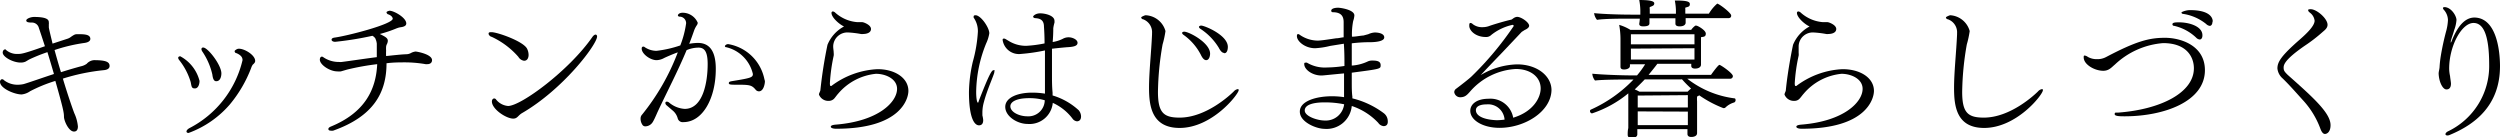
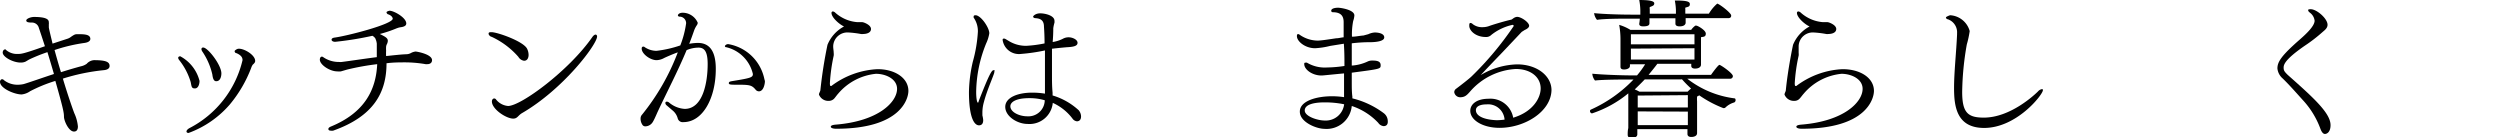
<svg xmlns="http://www.w3.org/2000/svg" viewBox="0 0 249.34 13.71">
  <title>ttl1_top</title>
  <g id="Layer_2" data-name="Layer 2">
    <g id="デザイン">
      <path d="M10.93,6.58c0,.19-.13.38-.6.42a20.17,20.17,0,0,0-4.06.84c.49,1.64,1,3.09,1.14,3.45a4,4,0,0,1,.36,1.32c0,.26-.08.51-.39.51-.53,0-1-1.08-1-1.48s-.08-.83-.86-3.57A14.84,14.84,0,0,0,3,9.1a1.77,1.77,0,0,1-.85.32C1.46,9.42,0,8.82,0,8.16c0-.11.08-.26.21-.26A.26.26,0,0,1,.4,8a2.19,2.19,0,0,0,1.4.45,2.56,2.56,0,0,0,.58-.07c.48-.14,1.67-.56,3-1-.21-.73-.44-1.5-.65-2.18A16.84,16.84,0,0,0,3,5.89c-.17.08-.31.18-.46.26a1.16,1.16,0,0,1-.49.09c-.74,0-1.78-.55-1.78-1,0-.15.1-.31.22-.31s.07,0,.12.06a1.66,1.66,0,0,0,1.14.39c.38,0,.55,0,2.73-.77-.26-.8-.47-1.44-.6-1.81a.71.71,0,0,0-.72-.55c-.38,0-.54-.06-.54-.21s.36-.33.75-.35c1.45,0,1.5.34,1.5.56a.41.41,0,0,1,0,.15c0,.11,0,.19,0,.32s.33,1.43.37,1.63l1.5-.49a1.15,1.15,0,0,0,.36-.2c.33-.22.39-.25.63-.25.63,0,1.28,0,1.28.47,0,.17-.15.34-.57.4a16.4,16.4,0,0,0-3,.71c.19.69.41,1.46.64,2.21.72-.23,1.44-.44,2-.59a1.48,1.48,0,0,0,.57-.25A1.07,1.07,0,0,1,9.37,6C10.5,6,10.93,6.15,10.93,6.58Z" />
      <path d="M19.9,8.07c0,.33-.13.75-.46.75s-.33-.17-.42-.63A6.46,6.46,0,0,0,17.88,6a.5.5,0,0,1-.11-.22c0-.09.06-.15.2-.17A3.86,3.86,0,0,1,19.9,8.07Zm5.55-2c0,.14-.07.23-.24.38a1.26,1.26,0,0,0-.16.33,12.8,12.8,0,0,1-2.13,3.64,9.93,9.93,0,0,1-4.11,2.84c-.14,0-.21-.06-.21-.15s.09-.21.27-.32A10.27,10.27,0,0,0,24.19,6c0-.2-.07-.47-.61-.7-.12,0-.18-.13-.18-.2s.25-.24.39-.24C24.37,4.83,25.45,5.49,25.45,6.07ZM22.08,7.32c0,.27-.09.78-.51.78-.14,0-.32-.06-.39-.66a6.74,6.74,0,0,0-1-2.3.51.51,0,0,1-.09-.24.16.16,0,0,1,.18-.16C20.73,4.74,22.08,6.48,22.08,7.32Z" />
      <path d="M43.09,6c0,.18-.1.4-.49.4h-.15a12.34,12.34,0,0,0-2-.18c-.57,0-1.23,0-1.9.09,0,2.91-1.28,5.29-5.32,6.72a.77.77,0,0,1-.25,0c-.15,0-.23-.07-.23-.16s.07-.17.23-.24C36.33,11.26,37.5,9,37.62,6.4a24.92,24.92,0,0,0-3,.54L34,7.12a1.56,1.56,0,0,1-.36,0c-.75,0-1.74-.66-1.74-1.17,0-.15.07-.3.19-.3a.22.22,0,0,1,.16.06,2.73,2.73,0,0,0,1.55.47,1.27,1.27,0,0,0,.28,0c.94-.12,2.24-.32,3.5-.48,0-.44,0-.94,0-1.35a2,2,0,0,0-.06-.3.7.7,0,0,1-.06-.17.74.74,0,0,0-.32-.31,32.09,32.09,0,0,1-3.71.6c-.23,0-.36-.1-.36-.21s.1-.18.29-.21c1.23-.16,5.81-1.33,5.81-1.89,0,0,0-.27-.45-.43-.06,0-.17-.11-.17-.2s.27-.16.3-.16c.44,0,1.67.69,1.67,1.27,0,.19-.15.3-.45.36a2.29,2.29,0,0,0-.32.06l-.18.06a12.33,12.33,0,0,1-1.69.57c.59.29.8.42.8.69a.9.9,0,0,1-.08.3.71.71,0,0,0-.09.27,2.68,2.68,0,0,0,0,.4,4.78,4.78,0,0,0,0,.54c.78-.08,1.48-.16,2-.18A1,1,0,0,0,41,5.28a1.24,1.24,0,0,1,.45-.14C41.56,5.14,43.09,5.4,43.09,6Z" />
      <path d="M52.27,6.06a.79.79,0,0,1-.57-.39,8,8,0,0,0-2.67-2c-.09,0-.3-.16-.3-.31s.12-.15.3-.15c.57,0,3.12.89,3.53,1.63a1.44,1.44,0,0,1,.16.64C52.72,5.67,52.65,6.06,52.27,6.06Zm-.22,5.23c-.39.24-.45.54-.86.54-.7,0-2.13-.94-2.13-1.71,0-.18.11-.3.23-.3a.23.23,0,0,1,.19.11,1.71,1.71,0,0,0,1.19.64c1.29,0,6.1-3.55,8.41-6.88.12-.17.24-.24.32-.24s.15.07.15.19C59.55,4.42,56.2,8.89,52.05,11.29Z" />
      <path d="M68.16,12.18a.51.51,0,0,1-.56-.35,1.55,1.55,0,0,0-.55-.84l-.57-.49a.32.32,0,0,1-.12-.23.13.13,0,0,1,.14-.13.34.34,0,0,1,.21.07,2.67,2.67,0,0,0,1.58.65c1.85,0,2.29-2.72,2.29-4.47,0-1.22-.31-1.62-.87-1.64A3.08,3.08,0,0,0,68.48,5c-.9,2.16-1.94,4.12-2.92,6.22-.43,1-.52,1.05-.61,1.14a.88.88,0,0,1-.55.24h-.08a.37.37,0,0,1-.21-.1,1.08,1.08,0,0,1-.22-.72.55.55,0,0,1,.15-.35A22.49,22.49,0,0,0,67.6,5.22c-.44.15-1.19.48-1.37.57a1.62,1.62,0,0,1-.75.21C64.85,6,64,5.37,64,4.85c0-.14.06-.2.15-.2a.19.19,0,0,1,.16.06,2.12,2.12,0,0,0,1.16.36,11.24,11.24,0,0,0,2.38-.54,9.61,9.61,0,0,0,.58-2.2.65.65,0,0,0-.64-.67c-.12,0-.18-.07-.18-.13s.11-.26.48-.26a1.64,1.64,0,0,1,1.5,1,.46.46,0,0,1-.08.23,2.46,2.46,0,0,0-.27.51c-.16.46-.33.93-.5,1.36a5.35,5.35,0,0,1,.85-.09c.81,0,1.8.37,1.8,2.58C71.4,9.76,70.1,12.18,68.16,12.18Zm8.13-4.07c0,.21-.12,1-.6,1a.43.43,0,0,1-.33-.17c-.39-.46-.6-.49-1.85-.49-.58,0-.82,0-.82-.15s.12-.17.33-.21c1.84-.3,2.07-.36,2.07-.71a3.57,3.57,0,0,0-2.65-2.67c-.1,0-.14-.06-.14-.11s.12-.2.33-.2h0a4.43,4.43,0,0,1,3.61,3.51A.82.82,0,0,1,76.29,8.11Z" />
      <path d="M90.6,9.07c0,.74-.71,3.77-7.2,3.77-.35,0-.54-.09-.54-.2s.15-.18.48-.21c4.29-.34,6.13-2.26,6.13-3.57,0-1-1.15-1.5-2.1-1.5a5.67,5.67,0,0,0-3.79,2c-.12.13-.24.31-.37.46a.73.73,0,0,1-.53.24,1,1,0,0,1-1-.63c0-.13.12-.3.14-.42a44.84,44.84,0,0,1,.71-4.54,3.63,3.63,0,0,1,1.65-1.83c-.5-.23-1.25-.91-1.25-1.35a.14.14,0,0,1,.13-.15.41.41,0,0,1,.25.13,3.73,3.73,0,0,0,2.21.94H86c.13,0,.87.27.87.68s-.5.5-.78.5a.79.79,0,0,1-.23,0,9.59,9.59,0,0,0-1.23-.15A1.42,1.42,0,0,0,83.1,4.59v.07c0,.19.05.41.05.62a1.1,1.1,0,0,1,0,.27,17.18,17.18,0,0,0-.38,2.76c0,.25.06.27.08.27l.06,0a8.28,8.28,0,0,1,4.58-1.68C89.19,6.88,90.6,7.74,90.6,9.07Z" />
      <path d="M98.13,10.18a3.83,3.83,0,0,0-.15,1c0,.1,0,.22,0,.33a2.73,2.73,0,0,1,.08.46c0,.12,0,.53-.42.53s-1-.63-1-3.33a14.44,14.44,0,0,1,.38-3,14,14,0,0,0,.51-3,2.34,2.34,0,0,0-.42-1.41.27.27,0,0,1,0-.13c0-.08.09-.11.18-.11.54,0,1.38,1.24,1.38,1.8a3.75,3.75,0,0,1-.31,1,13.22,13.22,0,0,0-1,4.84c0,.74.1,1.07.16,1.07s.06,0,.09-.14C98.7,7.29,98.92,7,99.1,7s.08,0,.08.12a.89.89,0,0,1-.06.27C98.85,8.14,98.41,9.12,98.13,10.18Zm9.28,1.92a.63.63,0,0,1-.45-.28A5.08,5.08,0,0,0,105,10.26a2.33,2.33,0,0,1-2.53,2.1c-1,0-2.21-.75-2.21-1.7s1.28-1.42,2.67-1.42a7.86,7.86,0,0,1,1.29.1V8.4c0-.66,0-1.46,0-2.37,0-.33,0-.69,0-1a18.17,18.17,0,0,1-2.4.35A1.64,1.64,0,0,1,100,4c0-.09,0-.15.12-.15s.09,0,.48.23a3.26,3.26,0,0,0,1.75.49,12.24,12.24,0,0,0,1.83-.24q0-.84-.06-1.68c0-.75-.52-.81-.85-.84-.14,0-.23-.08-.23-.15s.24-.33.71-.33,1.42.21,1.42.75a1.09,1.09,0,0,1,0,.18,3.76,3.76,0,0,0-.12.55q0,.66-.06,1.38A3.37,3.37,0,0,0,106,3.87a1.16,1.16,0,0,1,.59-.15c.36,0,.88.22.88.55s-.43.41-1.06.44c0,0-.72.06-1.49.15,0,.45,0,.9,0,1.33s0,.84,0,1.22c0,.66,0,1.21.06,1.83v.28A6.64,6.64,0,0,1,107.59,11a1,1,0,0,1,.23.61C107.82,12.07,107.5,12.1,107.41,12.1Zm-4.77-2.31c-1.3,0-1.87.38-1.87.81,0,.59.9,1,1.69,1A1.63,1.63,0,0,0,104.2,10,5.25,5.25,0,0,0,102.64,9.79Z" />
-       <path d="M117.65,12.76c-2.8,0-3.05-2.23-3.05-4,0-1.58.23-3.65.3-5.33V3.31A1.37,1.37,0,0,0,114,1.92c-.1,0-.18-.11-.18-.18s.39-.22.42-.22a2.15,2.15,0,0,1,2,1.58,9.89,9.89,0,0,1-.29,1.34,29.09,29.09,0,0,0-.46,4.72c0,2.09.57,2.57,2.16,2.57,2.67,0,5.1-2.31,5.4-2.61a.68.68,0,0,1,.39-.23c.07,0,.1,0,.1.12C123.46,9.48,120.87,12.76,117.65,12.76ZM120.3,6c-.17,0-.35-.15-.53-.53a5.54,5.54,0,0,0-1.74-2c-.09-.07-.13-.13-.13-.19s.09-.12.21-.12c.48,0,2.58,1.11,2.58,2.19C120.69,5.64,120.57,6,120.3,6Zm1.8-.72c-.17,0-.35-.14-.54-.51a5.93,5.93,0,0,0-1.83-1.89c-.11-.08-.15-.14-.15-.2s.11-.13.22-.13c.32,0,2.66.94,2.66,2.13C122.46,4.74,122.46,5.31,122.1,5.31Z" />
      <path d="M138,12.58a.74.74,0,0,1-.54-.33,6.37,6.37,0,0,0-2.64-1.68,2.52,2.52,0,0,1-2.73,2.28c-.75,0-2.45-.64-2.45-1.72s1.7-1.53,3.2-1.53a8.13,8.13,0,0,1,1.21.09V7.32c-2,.19-2.1.21-2.26.21-.9,0-1.71-.59-1.71-1.14,0-.08,0-.14.12-.14a.37.37,0,0,1,.15,0,3.47,3.47,0,0,0,2,.48,12.46,12.46,0,0,0,1.74-.15c0-.67,0-1.42-.06-2.22l-1.37.22a7.72,7.72,0,0,1-1.5.23c-1,0-1.81-.69-1.81-1.2,0-.1,0-.21.13-.21a.29.29,0,0,1,.15.07,3.17,3.17,0,0,0,1.79.58c.34,0,1.23-.14,1.83-.23.25,0,.51-.08.76-.1,0-.48,0-1,0-1.5s-.16-1-1.08-1a.15.15,0,0,1-.16-.14c0-.31.63-.31.69-.31.21,0,1.62.19,1.62.77a2.17,2.17,0,0,1-.12.56,6.92,6.92,0,0,0-.12,1.56c.37,0,.75-.09,1.15-.12l.48-.13a1.75,1.75,0,0,1,.65-.17c.33,0,.94.09.94.49s-.87.48-1.48.48h-.2a15.41,15.41,0,0,0-1.56.11c0,.37,0,.75,0,1.12s0,.74,0,1.1a4.39,4.39,0,0,0,1.55-.39,1,1,0,0,1,.43-.11h.08c.49,0,.82.08.82.46s0,.37-2.88.75l0,.94c0,.5,0,1,.06,1.45v.17A8.65,8.65,0,0,1,138,11.28a1,1,0,0,1,.41.78C138.45,12.52,138.15,12.58,138,12.58Zm-5.87-2.37c-1.15,0-2,.23-2,.81s1.26,1,2,1a1.84,1.84,0,0,0,1.93-1.62A9.68,9.68,0,0,0,132.16,10.21Z" />
      <path d="M149.56,12.75c-1.68,0-2.92-.77-2.92-1.7,0-.63.6-1.2,1.82-1.2a2.3,2.3,0,0,1,2.46,1.89c2-.6,2.74-2,2.74-2.92,0-1.13-1-1.94-2.48-1.94a6.53,6.53,0,0,0-4.56,2.25c-.34.39-.54.57-1,.57a.6.6,0,0,1-.58-.51.43.43,0,0,1,.19-.34c.48-.36,1.31-1,1.56-1.25a31.65,31.65,0,0,0,4.18-5,.11.11,0,0,0-.12-.12,5.16,5.16,0,0,0-2.11,1,.72.72,0,0,1-.56.21c-1,0-1.64-.63-1.64-1.11,0-.16,0-.29.13-.29a.37.37,0,0,1,.22.12,1.51,1.51,0,0,0,1,.3,1.91,1.91,0,0,0,.7-.14c.65-.22,1.56-.48,2.09-.6.09,0,.21-.12.31-.18a.72.72,0,0,1,.32-.11c.41,0,1.2.55,1.2.89,0,.18-.23.33-.44.42l-.3.19-1.89,2c-.75.78-1.57,1.63-2.2,2.31a7.4,7.4,0,0,1,3.63-1.07c2,0,3.43,1.16,3.43,2.57C154.69,11.13,152.08,12.75,149.56,12.75Zm-1.29-2.34c-.15,0-1.07,0-1.07.58s.8.95,2.08,1a6.49,6.49,0,0,0,.78-.06A1.64,1.64,0,0,0,148.27,10.41Z" />
      <path d="M173.1,10a.25.25,0,0,1-.14.22,2.05,2.05,0,0,0-.88.51.18.18,0,0,1-.12.05.3.3,0,0,1-.09,0,11.29,11.29,0,0,1-2.39-1.27l-.22.12a3,3,0,0,0,0,.48v.25c0,.6,0,1.53,0,1.91s0,.94,0,1c0,.31-.33.39-.58.39s-.38-.11-.38-.3,0-.27,0-.48h-5v.51c0,.07,0,.36-.6.36-.2,0-.36-.08-.36-.3s0-.44.06-.68c0-.54,0-1.09,0-1.42,0,0,0-1.14,0-1.35V9.31a11.2,11.2,0,0,1-3.62,2,.23.23,0,0,1-.2-.23.16.16,0,0,1,.09-.15,13.54,13.54,0,0,0,4.25-3h-.48c-.41,0-2.55,0-3.36.1a1.2,1.2,0,0,1-.27-.68c.84.09,2.84.17,4,.17h.46a8.93,8.93,0,0,0,.81-1.11h-1.52a.76.76,0,0,1,0,.19c0,.17-.23.33-.59.33-.19,0-.35-.06-.35-.27s0-.46,0-.7c0-.5,0-.78,0-1.11,0,0,0-.48,0-.78V3.83a7.93,7.93,0,0,0-.13-1.35,4.59,4.59,0,0,1,1.12.5h6.06a1.83,1.83,0,0,1,.41-.42.25.25,0,0,1,.12,0c.12,0,.93.45.93.79s-.23.31-.48.36c0,.11,0,1.08,0,1.08,0,.19,0,.71,0,1s0,.5,0,.66h0c0,.18-.15.39-.6.39-.24,0-.37-.1-.37-.27V6.36H165.3c-.29.39-.59.75-.88,1.11h6.23c.14-.21.72-1,.84-1s1.34.83,1.34,1.12a.26.26,0,0,1-.29.26h-4.26A9.62,9.62,0,0,0,173,9.81C173.07,9.82,173.1,9.88,173.1,10Zm-.44-8.42c0,.11-.07.23-.28.23h-4.26v0c0,.14,0,.3,0,.45s-.12.37-.6.37c-.24,0-.42-.07-.42-.27v0c0-.12,0-.27,0-.54h-2.59v0c0,.14,0,.31,0,.46s0,.35-.63.35c-.22,0-.39-.06-.39-.25v0a5,5,0,0,0,.06-.52v0h-1.27c-.4,0-2.31,0-3,.12a1.3,1.3,0,0,1-.29-.67c.81.09,2.51.15,3.69.15h.92V1a6.14,6.14,0,0,0-.11-1c1,0,1.5.1,1.5.33s-.15.25-.45.38a.64.64,0,0,0,0,.22s0,.29,0,.44h2.61V1a6.16,6.16,0,0,0-.11-.95c1.08,0,1.5.08,1.5.35s-.15.27-.45.36a.64.64,0,0,0,0,.21,3.58,3.58,0,0,0,0,.39h2.35a4,4,0,0,1,.83-1C171.51.41,172.66,1.29,172.66,1.54Zm-10,1.84v1H169v-1Zm0,1.43V5.94H169c0-.24,0-.42,0-.73v-.4Zm5.06,3.07h-3.68c-.33.35-.67.68-1,1a3.21,3.21,0,0,1,.46.22h4.82a3.39,3.39,0,0,1,.34-.31A11.16,11.16,0,0,1,167.73,7.88Zm-4.38,1.61c0,.26,0,.75,0,1.19h5V9.49Zm0,1.58v.37c0,.18,0,.65,0,1h5v-.3c0-.14,0-.57,0-.93v-.12Z" />
      <path d="M186.9,9.07c0,.74-.71,3.77-7.2,3.77-.35,0-.54-.09-.54-.2s.15-.18.48-.21c4.29-.34,6.13-2.26,6.13-3.57,0-1-1.15-1.5-2.1-1.5a5.67,5.67,0,0,0-3.79,2c-.12.13-.24.31-.38.46a.68.68,0,0,1-.52.24,1,1,0,0,1-1-.63c0-.13.12-.3.13-.42.2-2.07.68-4.35.72-4.54a3.63,3.63,0,0,1,1.65-1.83c-.51-.23-1.26-.91-1.26-1.35a.14.14,0,0,1,.14-.15.43.43,0,0,1,.25.13,3.73,3.73,0,0,0,2.21.94h.45c.13,0,.87.27.87.68s-.5.5-.78.5a.79.79,0,0,1-.23,0,9.59,9.59,0,0,0-1.23-.15,1.41,1.41,0,0,0-1.51,1.35v.07c0,.19,0,.41,0,.62a1.12,1.12,0,0,1,0,.27A17.14,17.14,0,0,0,179,8.31c0,.25.06.27.09.27l.06,0a8.28,8.28,0,0,1,4.58-1.68C185.49,6.88,186.9,7.74,186.9,9.07Z" />
      <path d="M197.89,12.76c-2.79,0-3-2.23-3-4,0-1.58.23-3.65.3-5.33V3.31a1.37,1.37,0,0,0-.93-1.39c-.1,0-.18-.11-.18-.18s.39-.22.42-.22a2.15,2.15,0,0,1,1.95,1.58,9.89,9.89,0,0,1-.29,1.34,29.09,29.09,0,0,0-.46,4.72c0,2.09.57,2.57,2.16,2.57,2.67,0,5.1-2.31,5.4-2.61a.68.68,0,0,1,.39-.23c.07,0,.1,0,.1.12C203.71,9.48,201.12,12.76,197.89,12.76Z" />
-       <path d="M219.91,7c0,3.16-4.15,4.6-8,4.6-.42,0-1,0-1-.21s.1-.15.36-.16c4.26-.32,7.54-2,7.54-4.42,0-1.07-.67-2.51-3.07-2.51a7.89,7.89,0,0,0-4.81,2.14c-.32.26-.58.62-1.16.62-.87,0-1.95-.63-1.95-1.33,0-.14,0-.19.11-.19a.73.73,0,0,1,.31.14,1.77,1.77,0,0,0,.9.22,1.82,1.82,0,0,0,.93-.22c3-1.58,4.29-1.91,5.86-1.91S219.91,4.54,219.91,7Zm-.25-3.45c0,.2-.09.39-.27.39a.57.57,0,0,1-.36-.19,4.69,4.69,0,0,0-2.18-1.17c-.13,0-.18-.09-.18-.15s0-.2.5-.2C218.28,2.19,219.66,2.61,219.66,3.51Zm1-1.37c0,.2-.09.4-.27.4a.62.62,0,0,1-.36-.19,4.82,4.82,0,0,0-2.26-1c-.14,0-.2-.08-.2-.14s.45-.24.83-.24C220.26,1,220.69,1.68,220.69,2.14Z" />
      <path d="M231.88,13.36c-.15,0-.31-.13-.46-.54a8.54,8.54,0,0,0-1.7-2.79c-.72-.79-1.33-1.5-2.05-2.2a1.53,1.53,0,0,1-.53-1c0-.63.33-1.23,2.27-2.92.67-.59,1.44-1.33,1.44-1.85a1.15,1.15,0,0,0-.45-.78c-.07-.06-.19-.15-.19-.24s0-.12.26-.12c.59,0,1.67.93,1.67,1.55,0,.31-.24.51-.47.7a15.49,15.49,0,0,1-1.8,1.39c-2,1.38-2.11,1.9-2.11,2.18s.06.39.42.74c2.55,2.26,4.26,3.8,4.26,5C232.44,13.17,232.08,13.36,231.88,13.36Z" />
-       <path d="M249.34,6.6c0,3.94-2.53,5.83-5,6.85a.53.53,0,0,1-.25.06c-.12,0-.19-.06-.19-.13s.07-.18.23-.27a7.22,7.22,0,0,0,4.13-6.66c0-3.09-.63-4.16-1.56-4.16-1.19,0-2.43,2.3-2.43,4.56a3.74,3.74,0,0,0,.09.74c0,.09.09.62.09.75,0,.45-.22.58-.45.58-.38,0-.75-.76-.78-1.59,0-.16.07-.39.09-.6a10.88,10.88,0,0,1,.13-1.18A25.69,25.69,0,0,1,244,3a5.16,5.16,0,0,0,.15-1,1.59,1.59,0,0,0-.39-1,.35.35,0,0,1-.11-.19c0-.08.08-.1.2-.1C244.51.77,245,1.6,245,2a3.55,3.55,0,0,1-.23,1c-.1.38-.25.75-.34,1.11,0,0,0,.06,0,.08s0,.08,0,.08,0,0,.06-.1c.75-1.94,1.59-2.42,2.31-2.42C249,1.79,249.34,5.08,249.34,6.6Z" />
    </g>
  </g>
</svg>